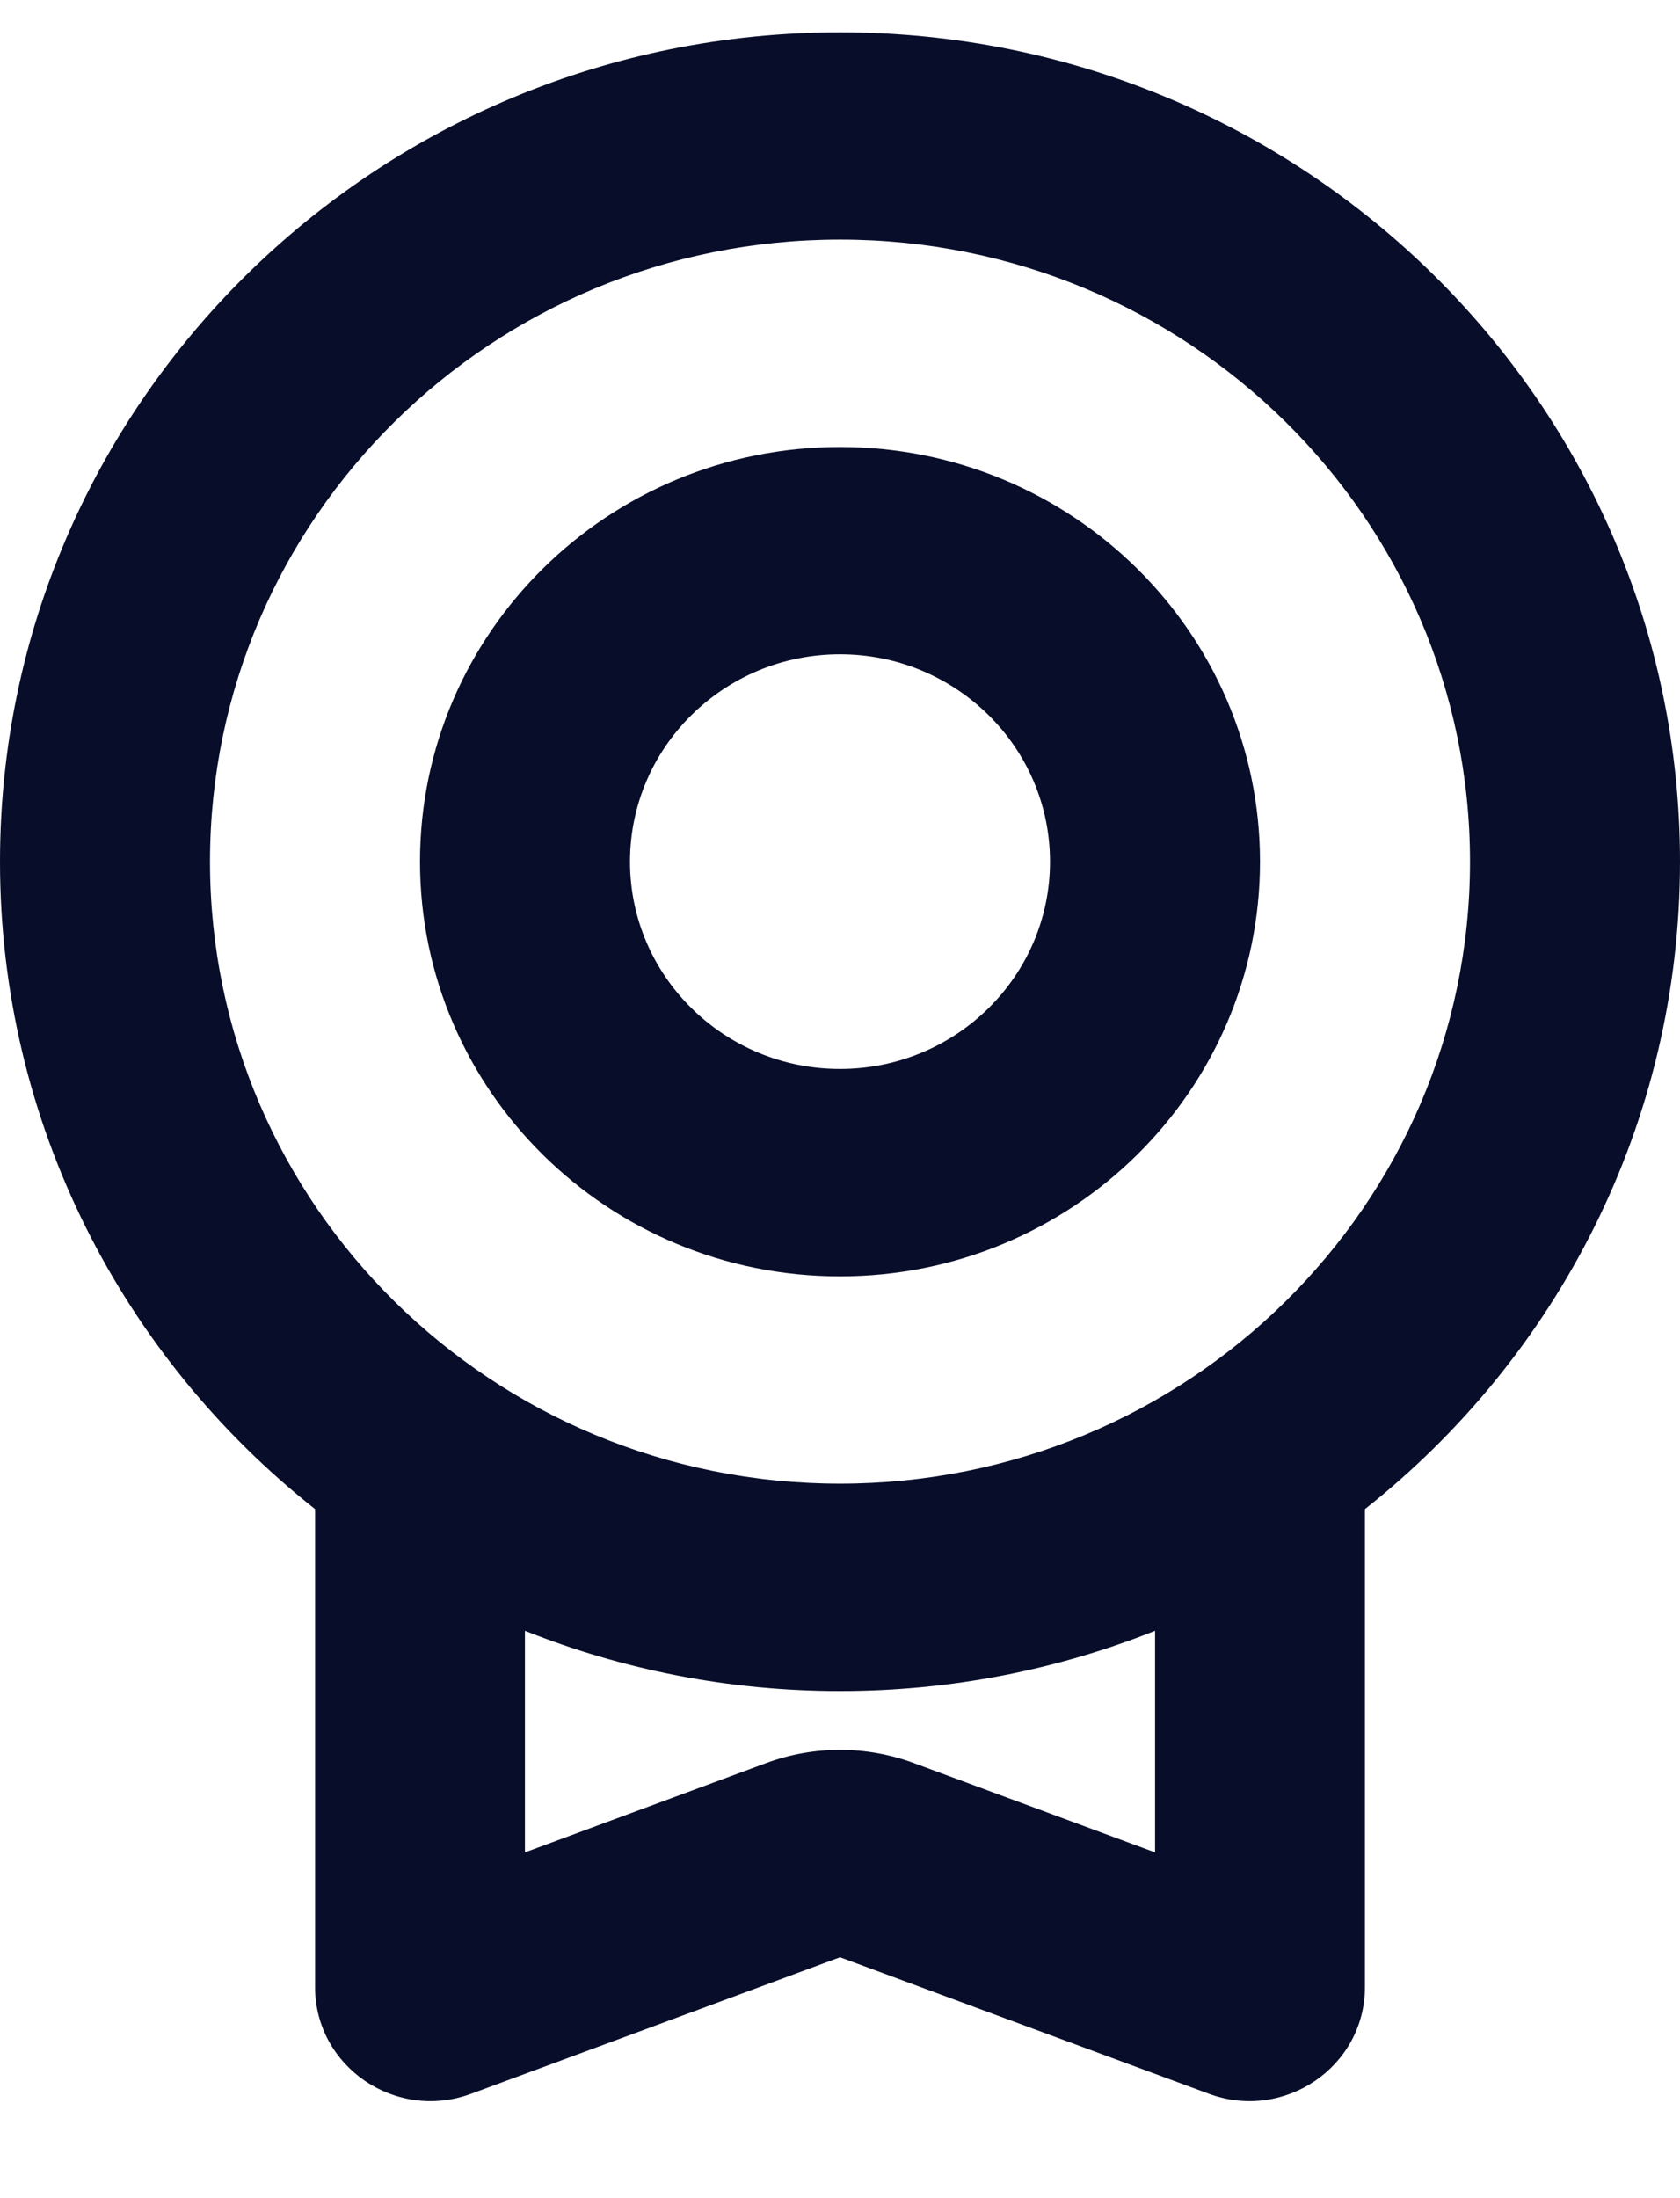
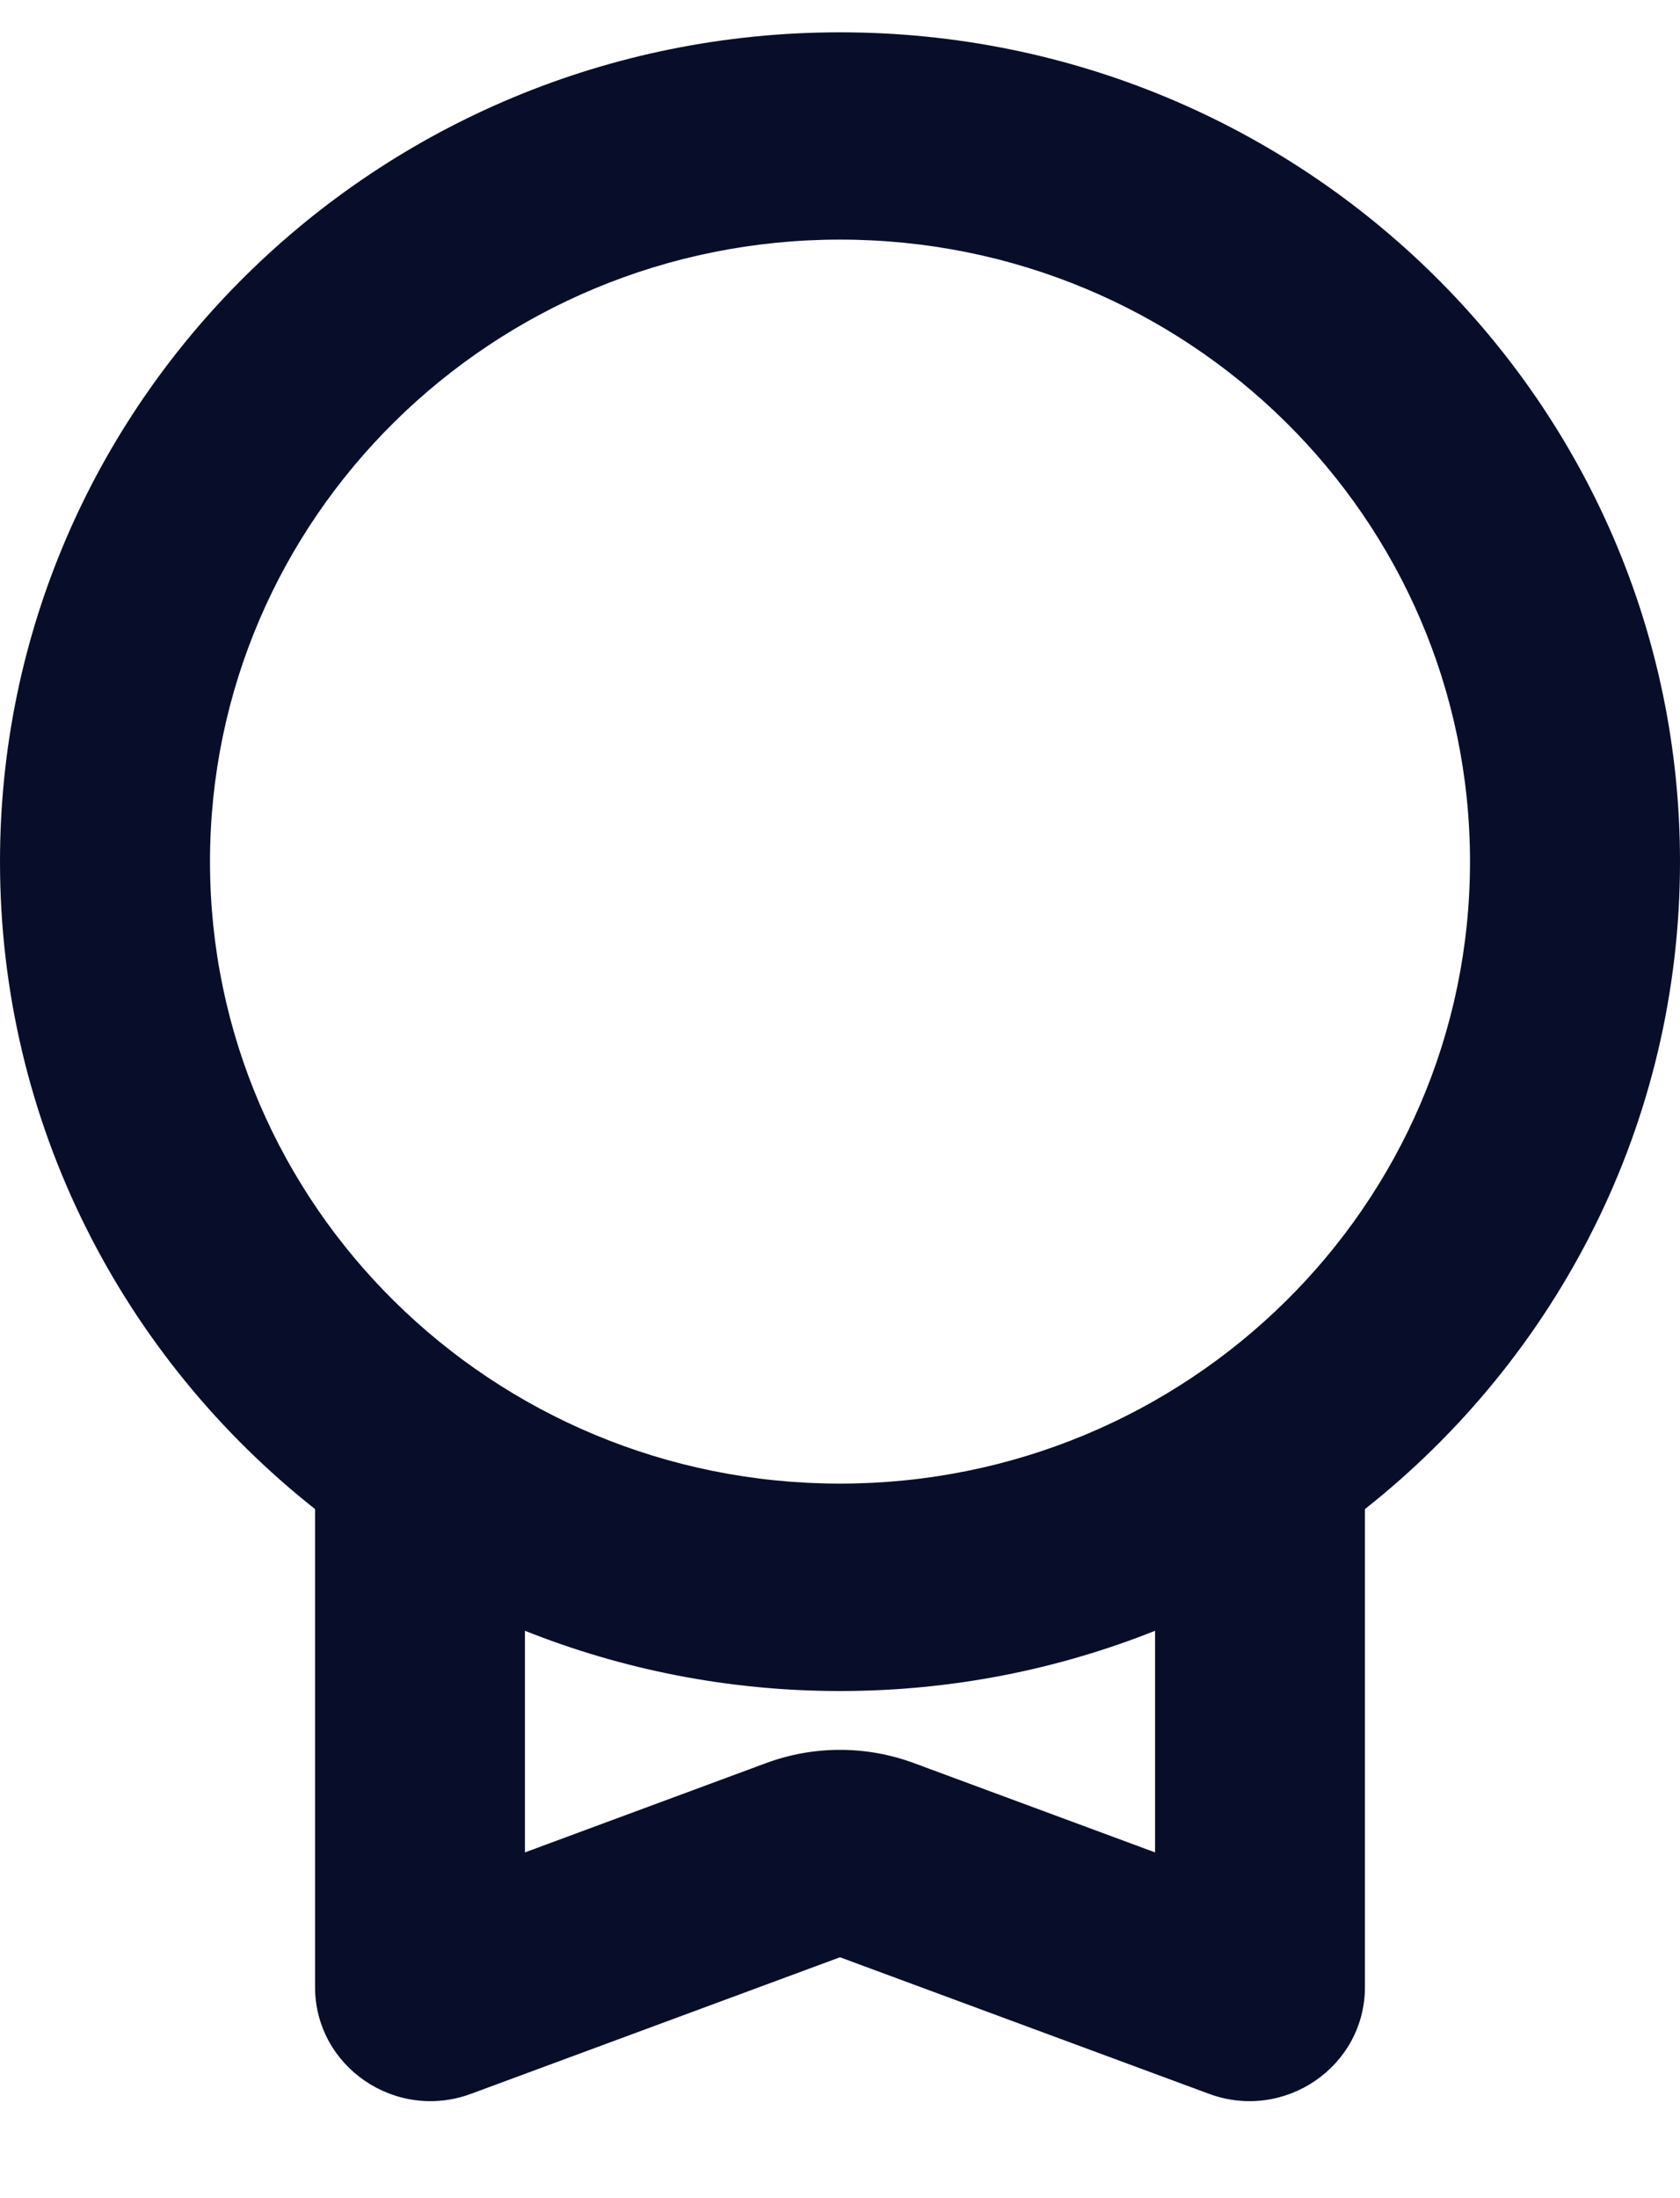
<svg xmlns="http://www.w3.org/2000/svg" width="13" height="17" viewBox="0 0 13 17" fill="none">
  <g id="Union">
-     <path fill-rule="evenodd" clip-rule="evenodd" d="M3.25 6.664C3.25 4.893 4.705 3.457 6.5 3.457C8.295 3.457 9.75 4.893 9.75 6.664C9.75 8.435 8.295 9.871 6.5 9.871C4.705 9.871 3.25 8.435 3.25 6.664ZM6.5 5.06C5.603 5.06 4.875 5.778 4.875 6.664C4.875 7.549 5.603 8.267 6.5 8.267C7.397 8.267 8.125 7.549 8.125 6.664C8.125 5.778 7.397 5.06 6.5 5.06Z" fill="#080E2A" />
    <path fill-rule="evenodd" clip-rule="evenodd" d="M0 6.664C0 3.122 2.91 0.25 6.5 0.25C10.09 0.25 13 3.122 13 6.664C13 8.689 12.049 10.496 10.562 11.671V15.367C10.562 15.983 9.939 16.409 9.355 16.193L6.5 15.137L3.645 16.193C3.061 16.409 2.438 15.983 2.438 15.367V11.671C0.951 10.496 0 8.689 0 6.664ZM6.5 1.853C3.808 1.853 1.625 4.007 1.625 6.664C1.625 9.321 3.808 11.474 6.5 11.474C9.192 11.474 11.375 9.321 11.375 6.664C11.375 4.007 9.192 1.853 6.5 1.853ZM4.062 12.612V14.326L5.929 13.635C6.297 13.499 6.703 13.499 7.071 13.635L8.938 14.326V12.612C8.185 12.912 7.362 13.078 6.5 13.078C5.638 13.078 4.815 12.912 4.062 12.612Z" fill="#080E2A" />
  </g>
</svg>